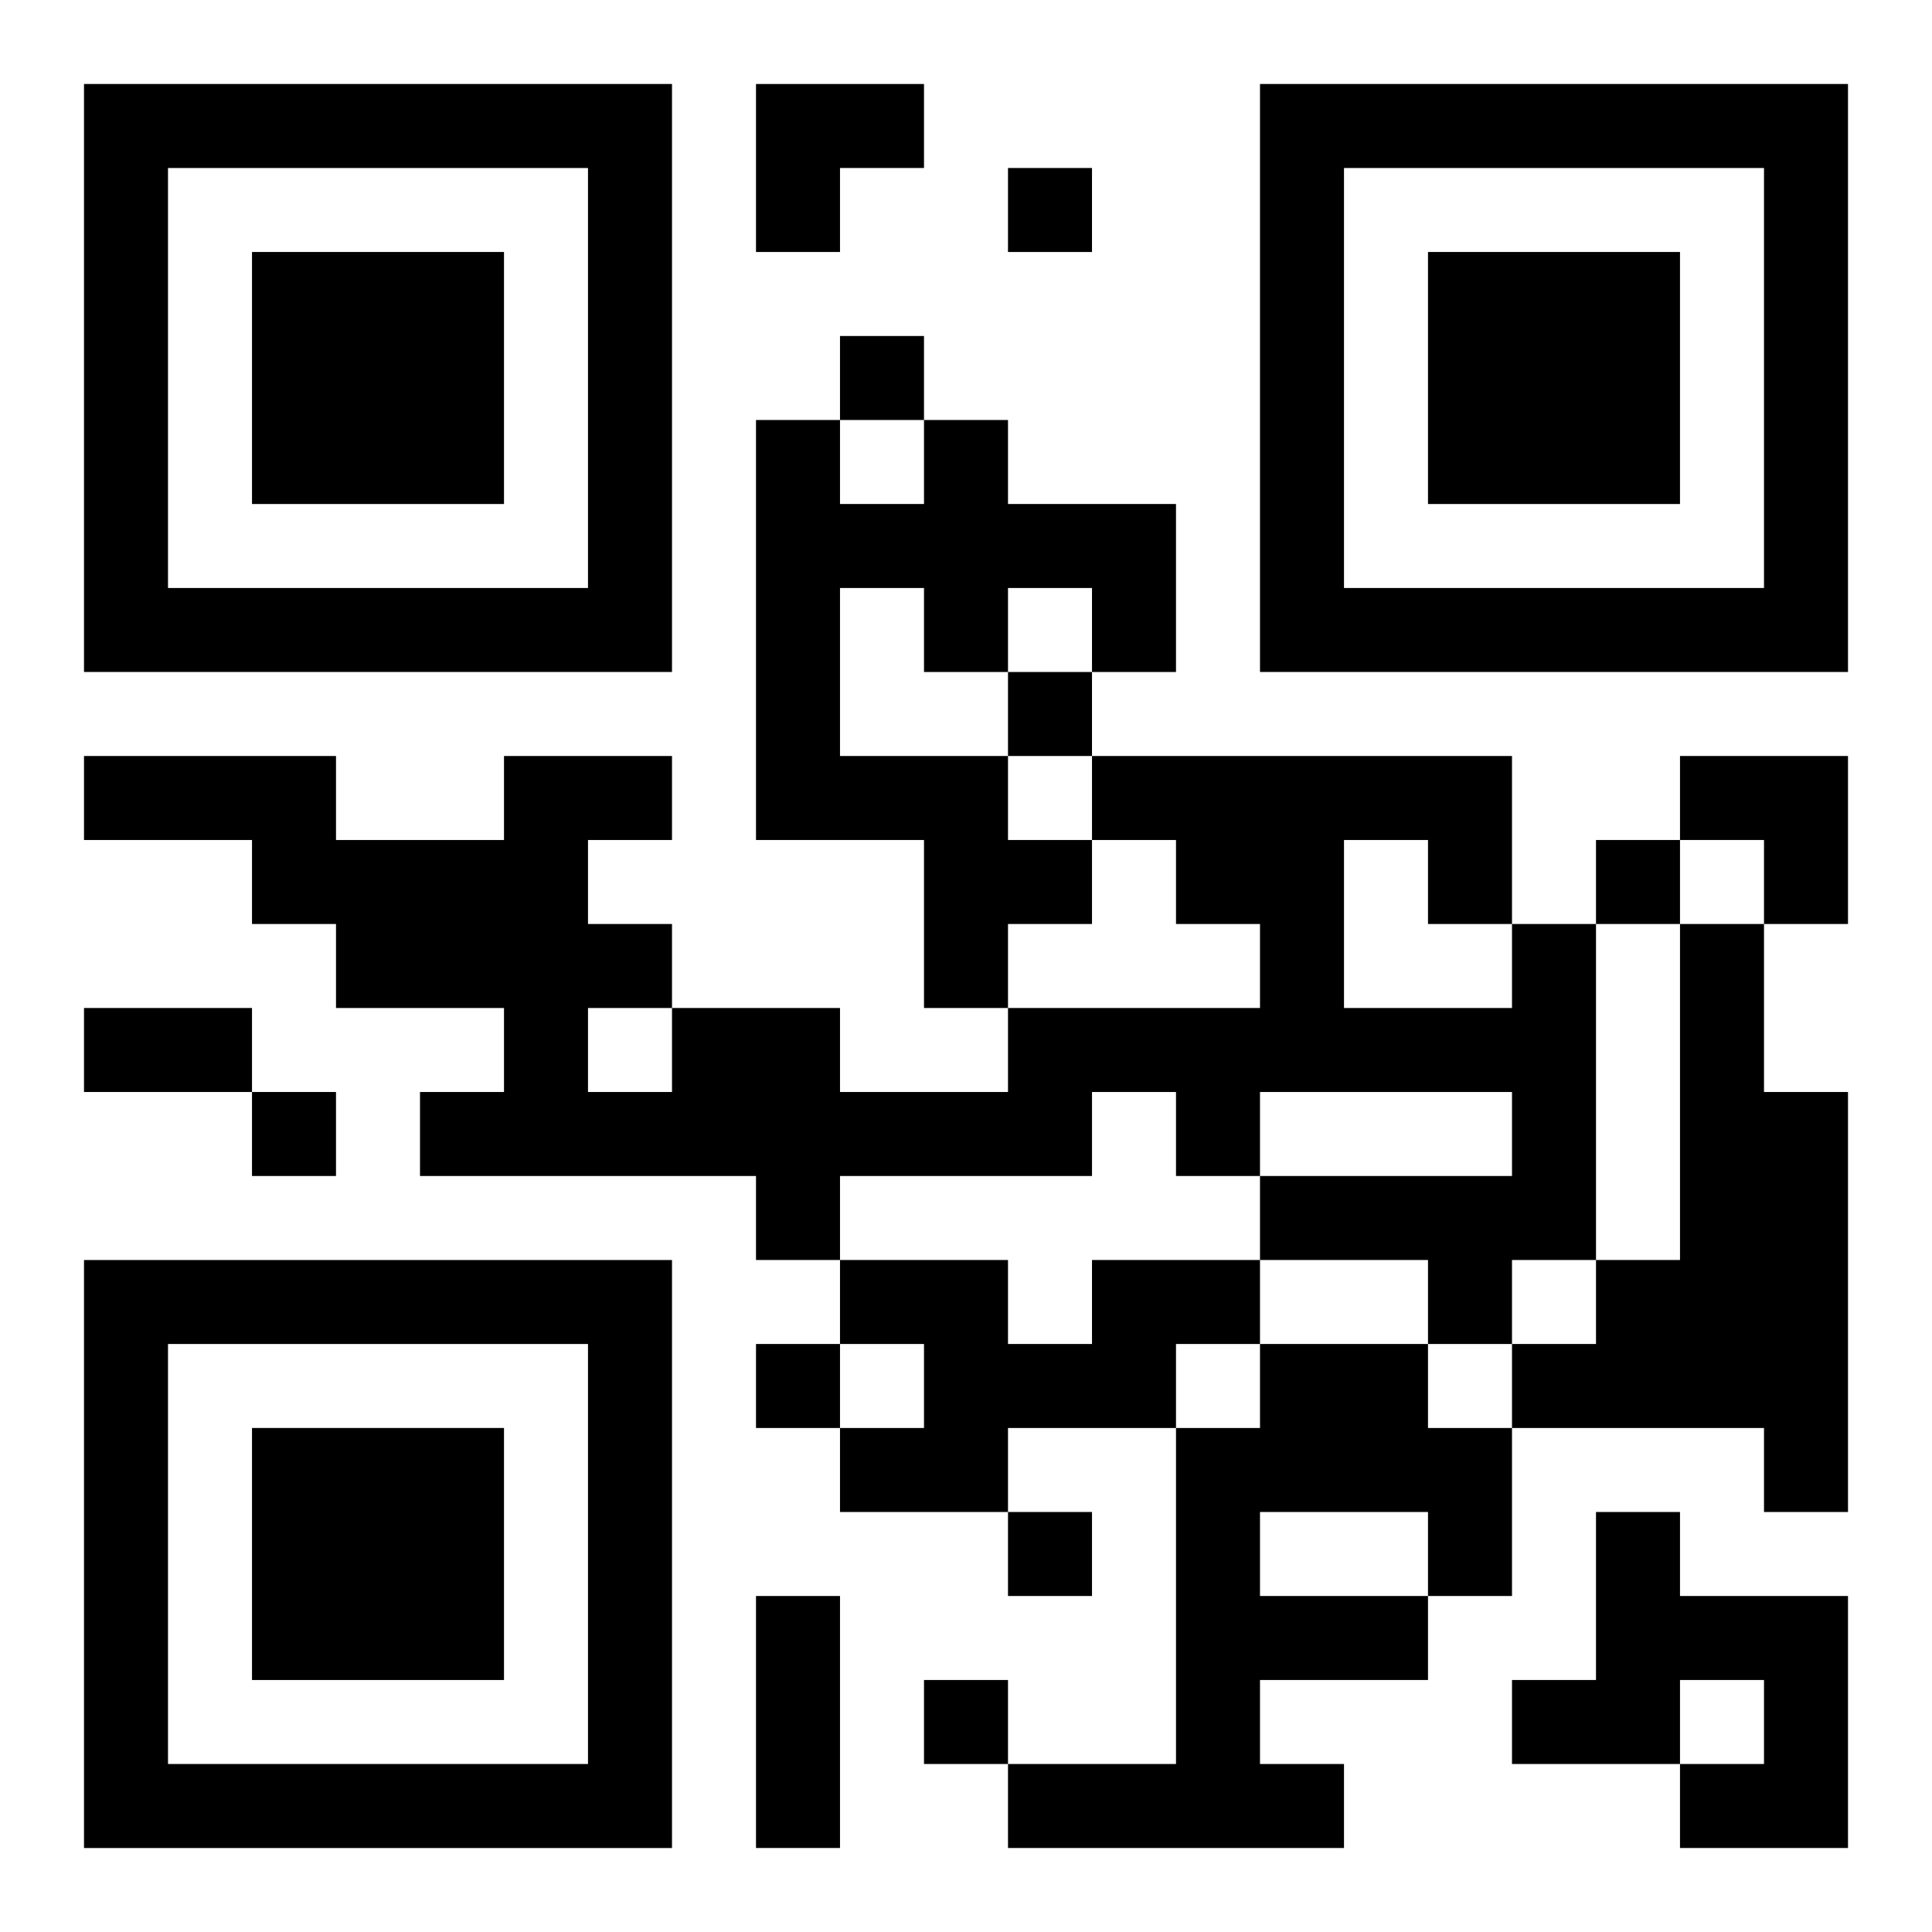
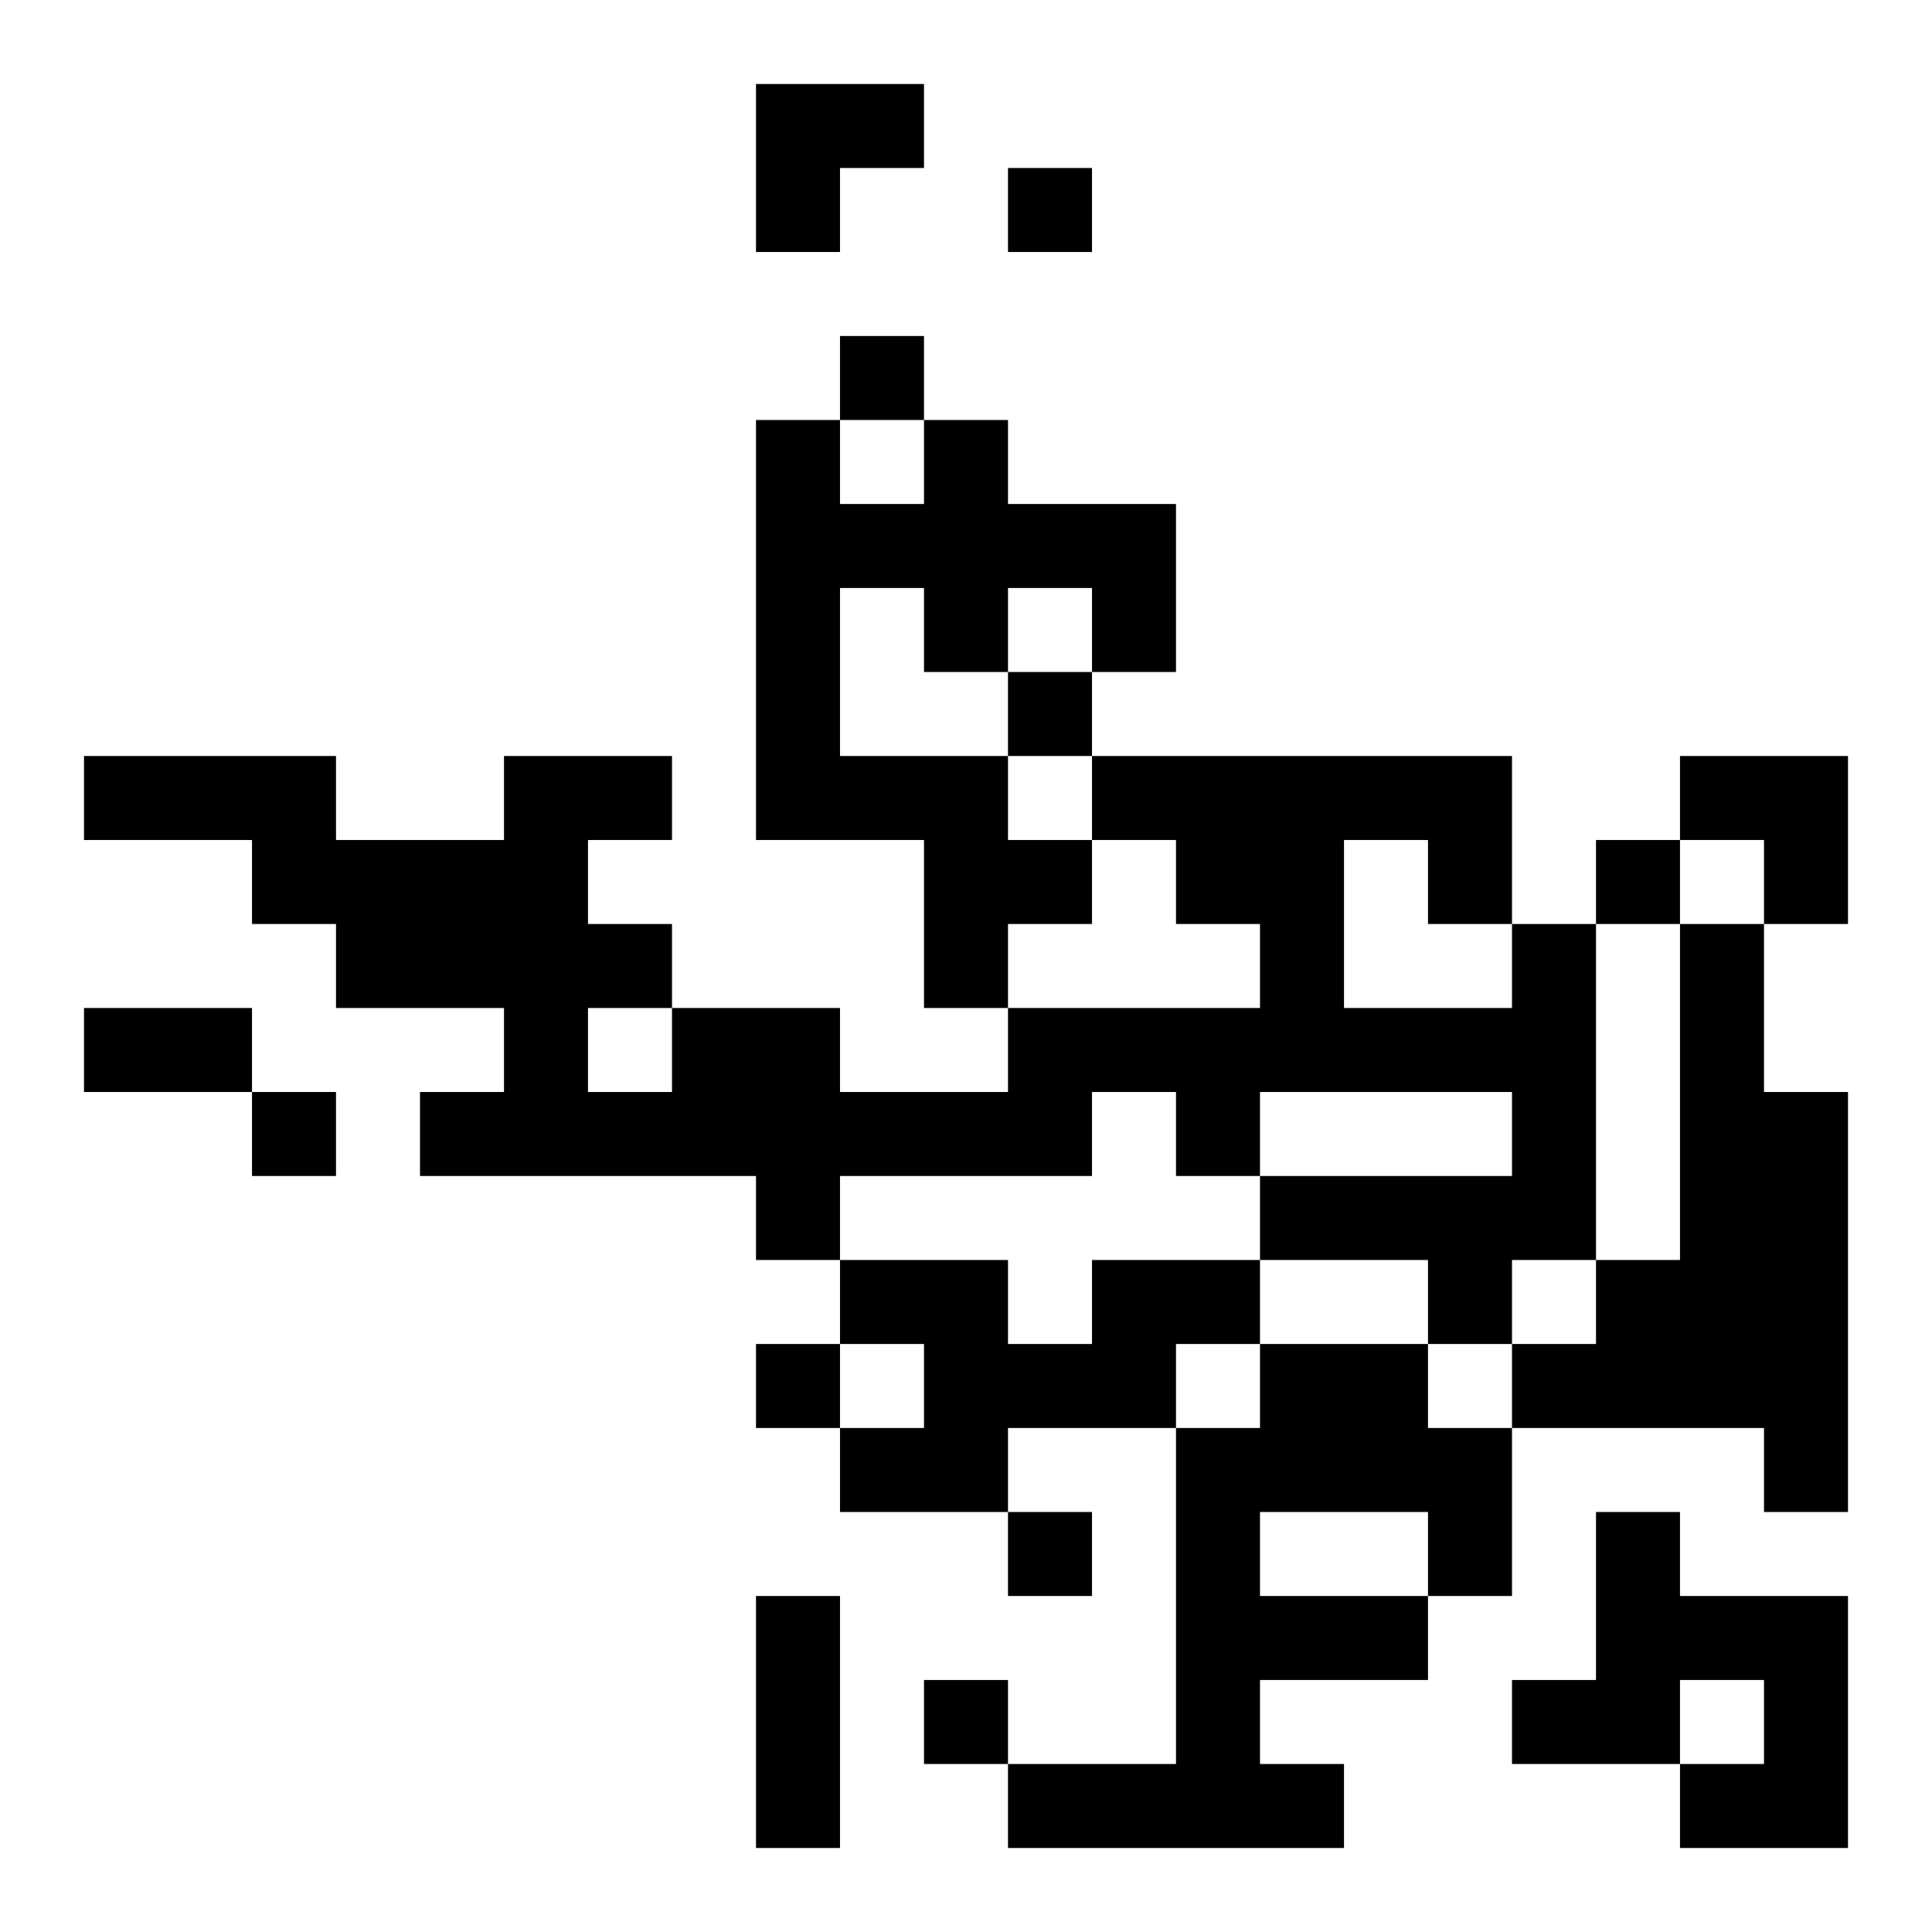
<svg xmlns="http://www.w3.org/2000/svg" xmlns:xlink="http://www.w3.org/1999/xlink" width="250" height="250" baseProfile="full" version="1.1" viewBox="-1 -1 23 23">
  <symbol id="a">
-     <path d="m0 7v7h7v-7h-7zm1 1h5v5h-5v-5zm1 1v3h3v-3h-3z" />
-   </symbol>
+     </symbol>
  <use y="-7" xlink:href="#a" />
  <use y="7" xlink:href="#a" />
  <use x="14" y="-7" xlink:href="#a" />
  <path d="m10 4h1v1h2v2h-1v-1h-1v1h-1v-1h-1v2h2v1h1v1h-1v1h-1v-2h-2v-5h1v1h1v-1m7 6h1v4h-1v1h-1v-1h-2v-1h3v-1h-3v1h-1v-1h-1v1h-3v1h-1v-1h-4v-1h1v-1h-2v-1h-1v-1h-2v-1h3v1h2v-1h2v1h-1v1h1v1h2v1h2v-1h3v-1h-1v-1h-1v-1h5v2m-2-1v2h2v-1h-1v-1h-1m-9 2v1h1v-1h-1m13-1h1v2h1v5h-1v-1h-3v-1h1v-1h1v-4m-7 4h2v1h-1v1h-2v1h-2v-1h1v-1h-1v-1h2v1h1v-1m2 1h2v1h1v2h-1v1h-2v1h1v1h-4v-1h2v-4h1v-1m0 2v1h2v-1h-2m4 0h1v1h2v3h-2v-1h1v-1h-1v1h-2v-1h1v-2m-7-16v1h1v-1h-1m-2 2v1h1v-1h-1m2 4v1h1v-1h-1m7 2v1h1v-1h-1m-16 3v1h1v-1h-1m6 3v1h1v-1h-1m3 2v1h1v-1h-1m-1 2v1h1v-1h-1m-10-8h2v1h-2v-1m8 7h1v3h-1v-3m0-18h2v1h-1v1h-1zm11 8h2v2h-1v-1h-1z" />
</svg>